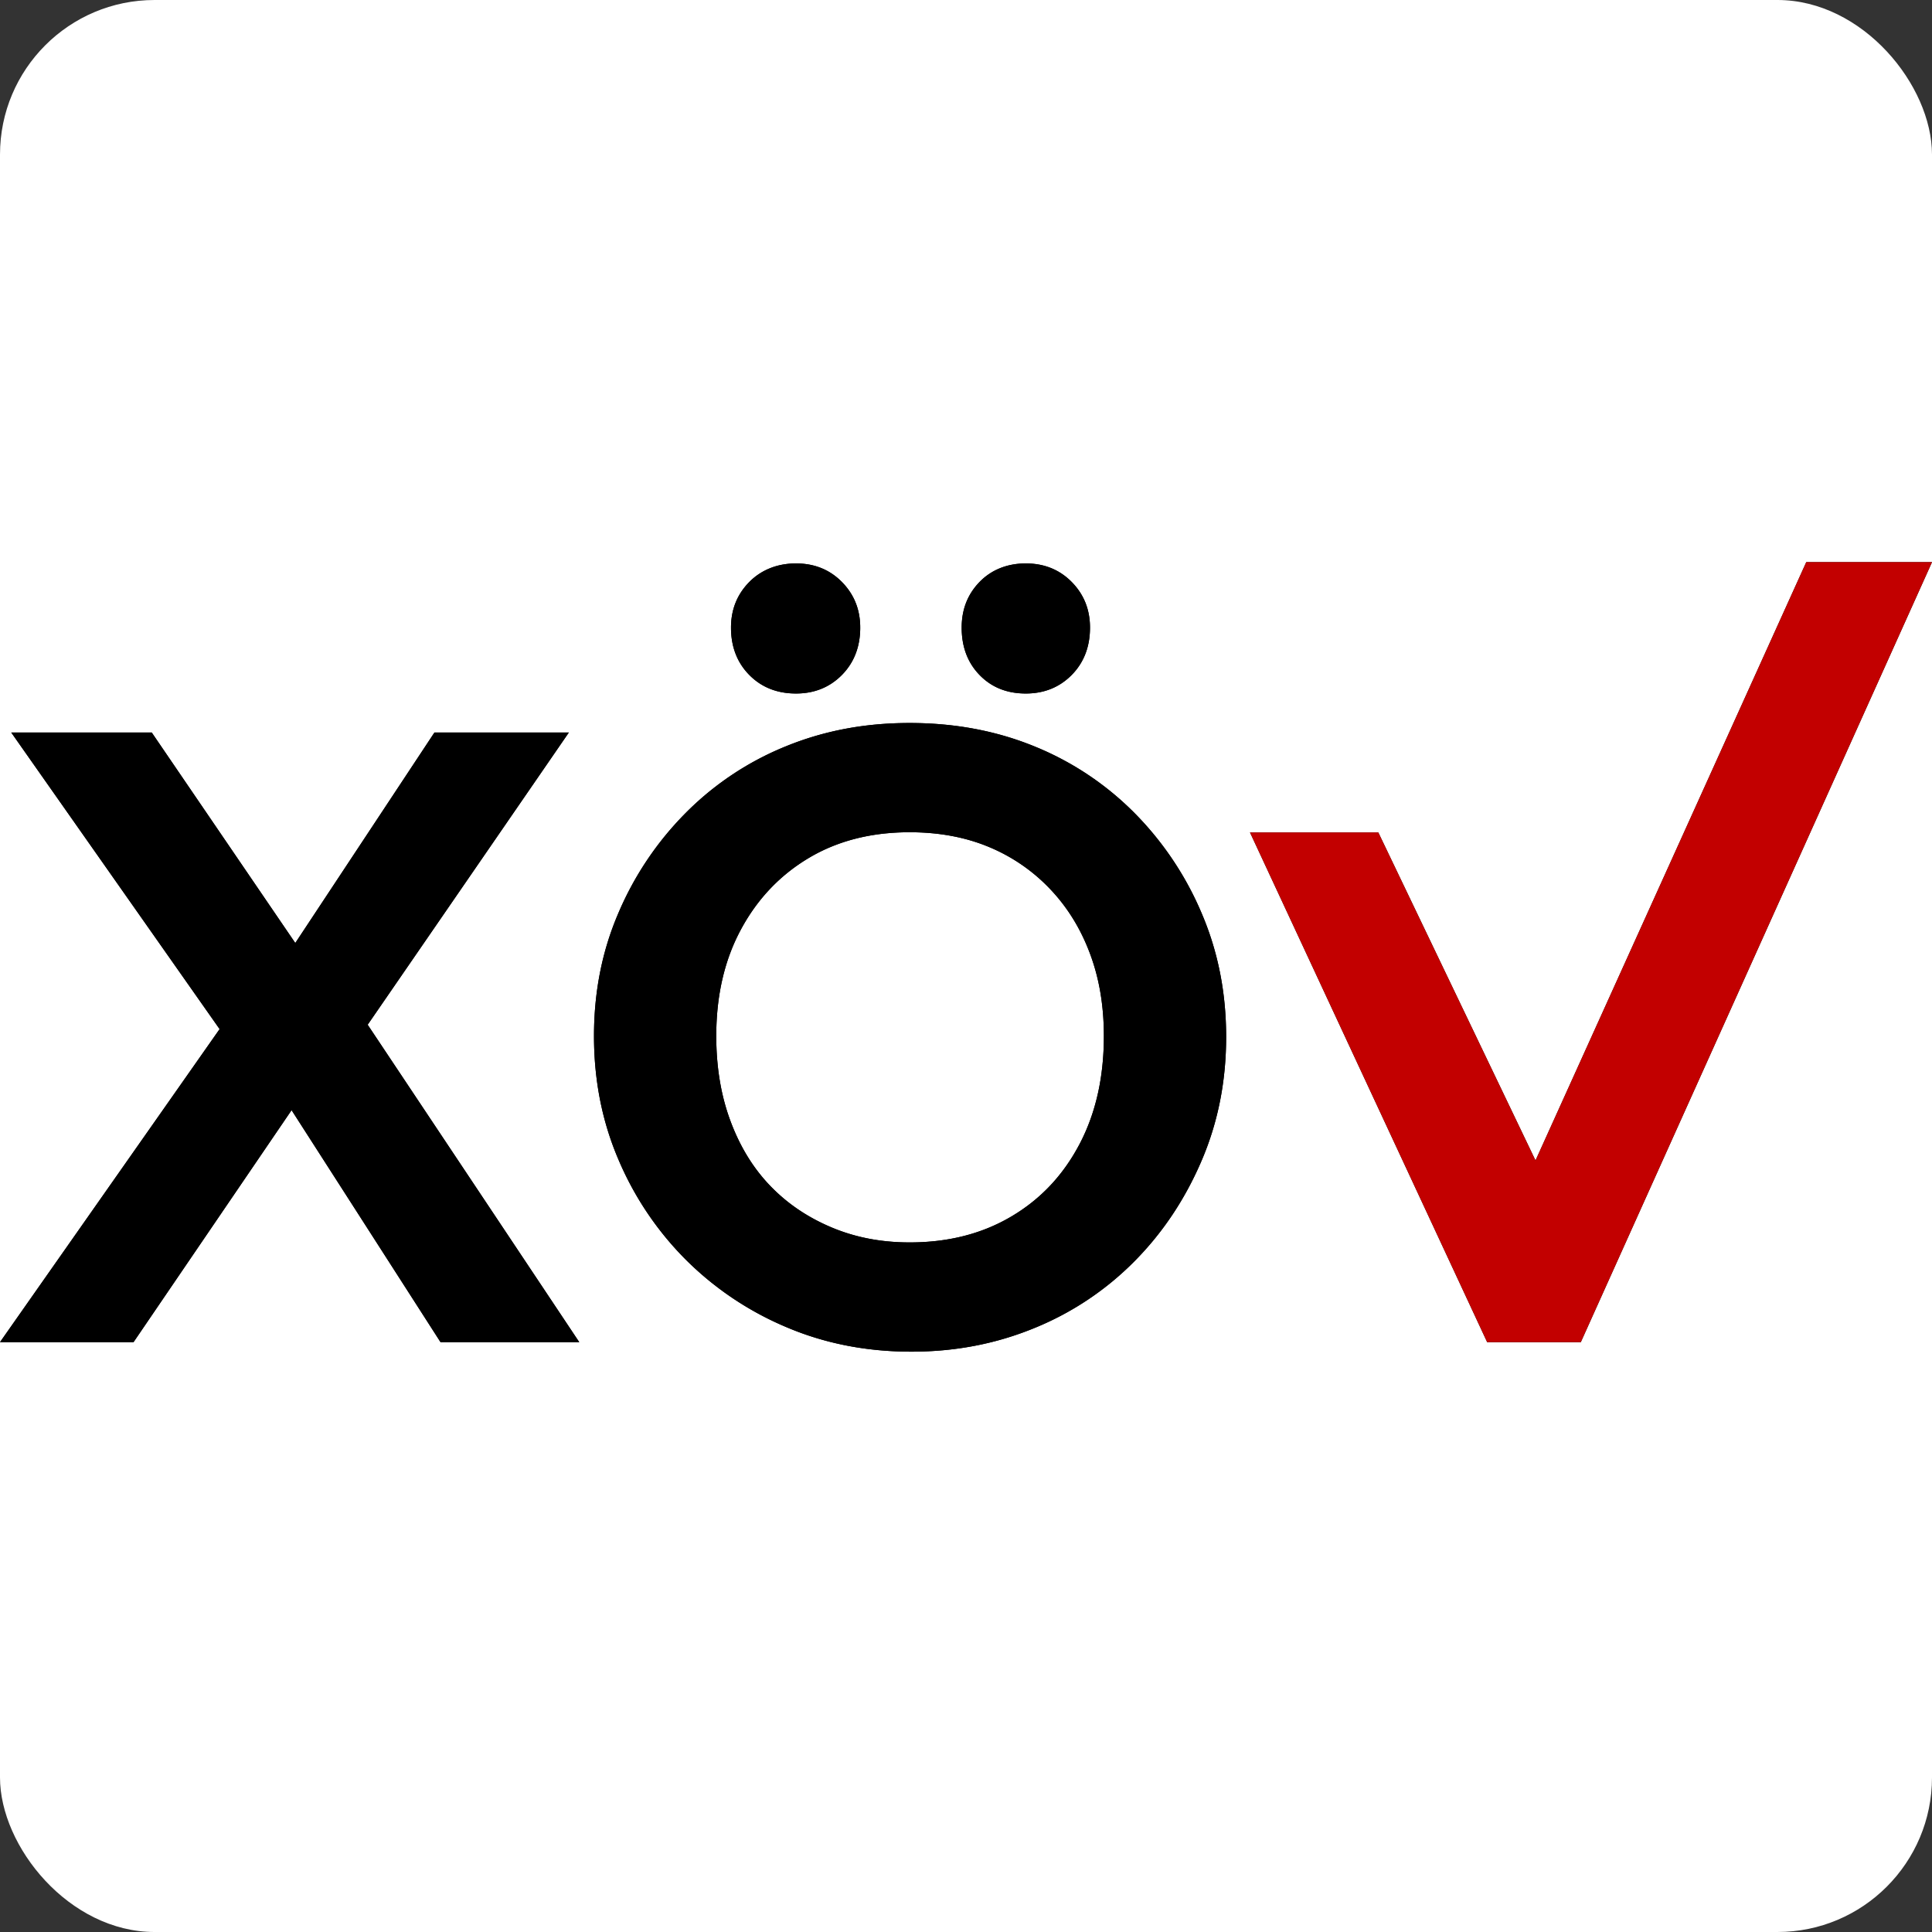
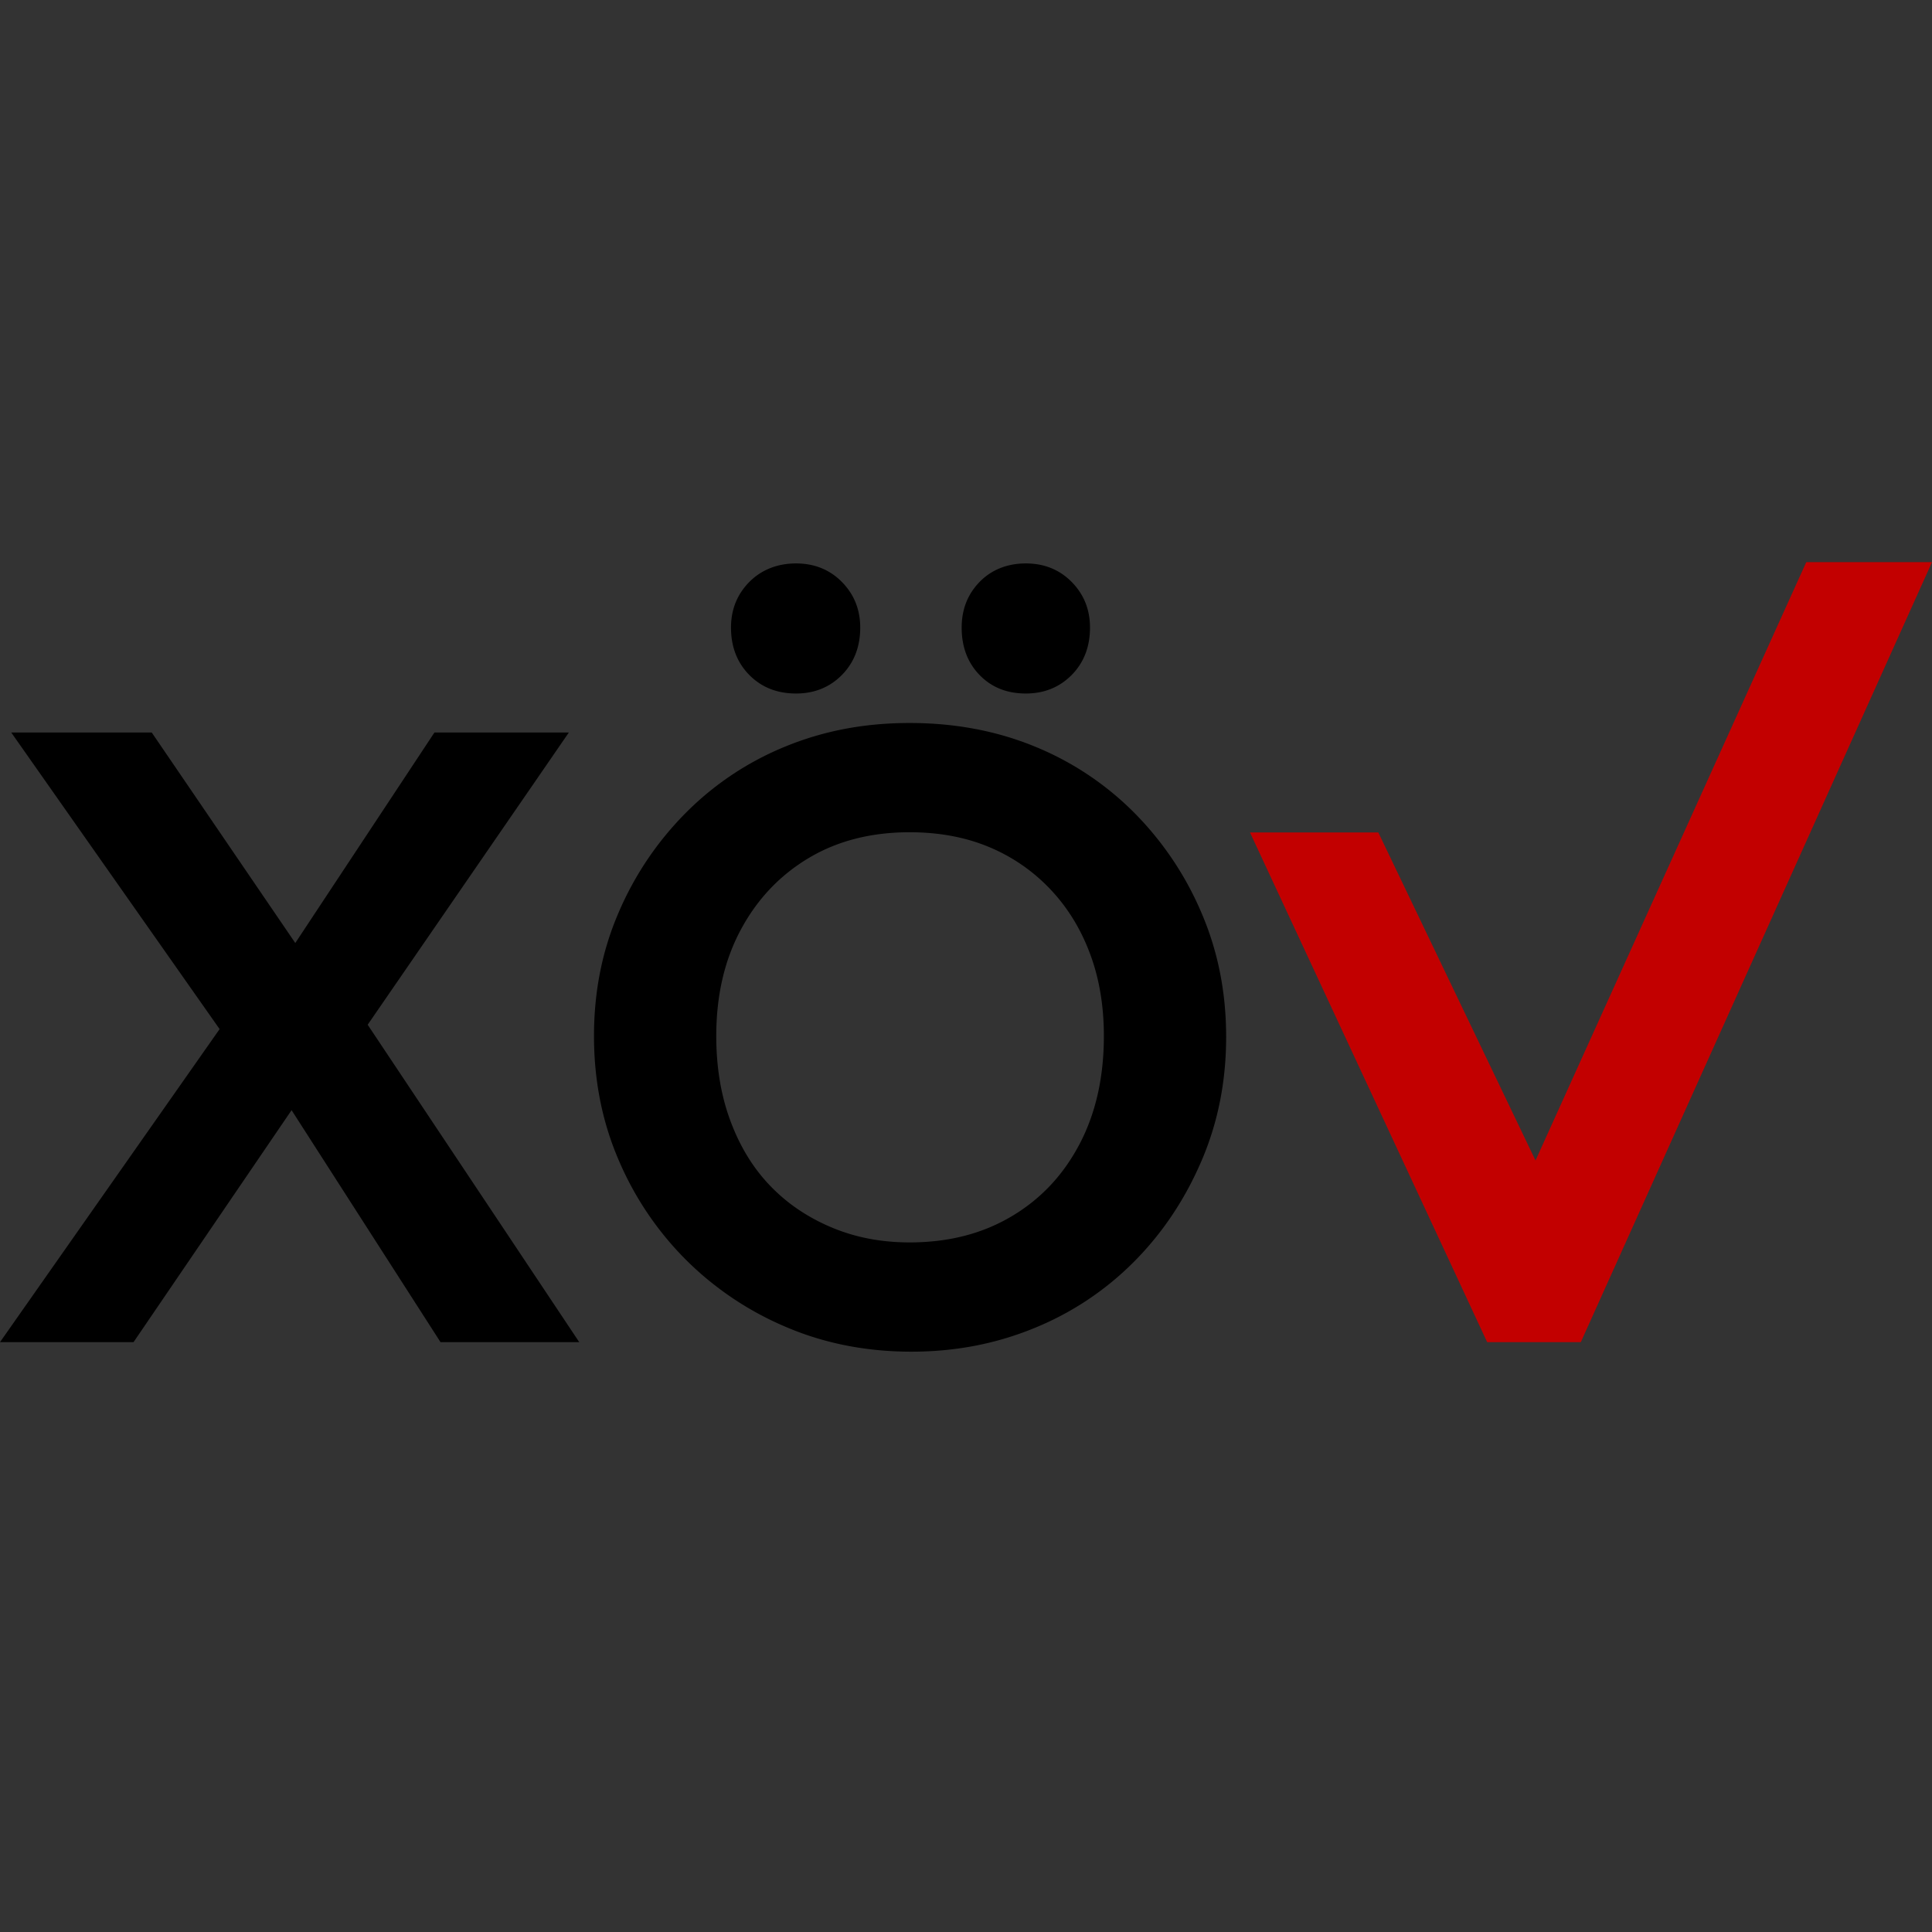
<svg xmlns="http://www.w3.org/2000/svg" fill="none" viewBox="0 0 100 100">
  <rect x="0" y="0" width="100" height="100" fill="#333333" stroke="none" />
-   <rect width="100" height="100" rx="8" fill="#fff" />
-   <path d="M29.443 37.916h-6.957L15.284 48.81 7.855 37.916H.583l10.784 15.35L0 69.469h6.912l8.18-12.007 7.709 12.007h7.181L19.031 53.04l10.412-15.125ZM53.097 35.896c.953 0 1.75-.326 2.379-.965.628-.64.942-1.459.942-2.446 0-.932-.314-1.717-.942-2.357-.629-.64-1.425-.965-2.38-.965-.953 0-1.783.326-2.4.965-.618.64-.92 1.425-.92 2.357 0 .987.302 1.806.92 2.446.617.64 1.413.965 2.4.965ZM41.203 35.896c.954 0 1.75-.326 2.379-.965.628-.64.943-1.459.943-2.446 0-.932-.315-1.717-.943-2.357-.628-.64-1.425-.965-2.379-.965s-1.795.326-2.424.965c-.628.64-.942 1.425-.942 2.357 0 .987.314 1.806.942 2.446.629.64 1.437.965 2.424.965ZM58.73 42.09a15.5 15.5 0 0 0-5.184-3.456c-1.975-.808-4.13-1.212-6.463-1.212-2.334 0-4.444.404-6.419 1.212a15.501 15.501 0 0 0-5.184 3.456 16.517 16.517 0 0 0-3.478 5.184c-.842 1.963-1.257 4.073-1.257 6.35 0 2.279.415 4.4 1.257 6.374a16.364 16.364 0 0 0 3.5 5.207 16.34 16.34 0 0 0 5.23 3.5c1.986.842 4.14 1.257 6.44 1.257 2.3 0 4.41-.415 6.396-1.234a15.504 15.504 0 0 0 5.184-3.478c1.47-1.493 2.615-3.232 3.456-5.207.842-1.975 1.257-4.096 1.257-6.373 0-2.278-.415-4.399-1.257-6.374a16.489 16.489 0 0 0-3.478-5.206Zm-2.85 17.123c-.842 1.604-2.009 2.85-3.524 3.747-1.514.898-3.265 1.347-5.273 1.347-1.47 0-2.817-.258-4.062-.785-1.246-.528-2.3-1.246-3.187-2.177-.887-.932-1.56-2.054-2.042-3.367-.483-1.312-.718-2.771-.718-4.353 0-2.099.426-3.939 1.279-5.52.853-1.583 2.03-2.817 3.523-3.704 1.492-.886 3.232-1.324 5.207-1.324 1.526 0 2.895.258 4.106.763a9.23 9.23 0 0 1 3.165 2.177c.897.943 1.582 2.053 2.064 3.344.483 1.29.718 2.704.718 4.264 0 2.12-.415 3.983-1.256 5.588ZM93.492 29.096l-14.014 30.97-8.136-16.977H64.7l12.275 26.38h4.848L100 29.096h-6.508Z" fill="#000" />
  <path d="M29.443 37.916h-6.957L15.284 48.81 7.855 37.916H.583l10.784 15.35L0 69.469h6.912l8.18-12.007 7.709 12.007h7.181L19.031 53.04l10.412-15.125ZM53.097 35.896c.953 0 1.75-.326 2.379-.965.628-.64.942-1.459.942-2.446 0-.932-.314-1.717-.942-2.357-.629-.64-1.425-.965-2.38-.965-.953 0-1.783.326-2.4.965-.618.64-.92 1.425-.92 2.357 0 .987.302 1.806.92 2.446.617.64 1.413.965 2.4.965ZM41.203 35.896c.954 0 1.75-.326 2.379-.965.628-.64.943-1.459.943-2.446 0-.932-.315-1.717-.943-2.357-.628-.64-1.425-.965-2.379-.965s-1.795.326-2.424.965c-.628.64-.942 1.425-.942 2.357 0 .987.314 1.806.942 2.446.629.64 1.437.965 2.424.965ZM58.73 42.09a15.5 15.5 0 0 0-5.184-3.456c-1.975-.808-4.13-1.212-6.463-1.212-2.334 0-4.444.404-6.419 1.212a15.501 15.501 0 0 0-5.184 3.456 16.517 16.517 0 0 0-3.478 5.184c-.842 1.963-1.257 4.073-1.257 6.35 0 2.279.415 4.4 1.257 6.374a16.364 16.364 0 0 0 3.5 5.207 16.34 16.34 0 0 0 5.23 3.5c1.986.842 4.14 1.257 6.44 1.257 2.3 0 4.41-.415 6.396-1.234a15.504 15.504 0 0 0 5.184-3.478c1.47-1.493 2.615-3.232 3.456-5.207.842-1.975 1.257-4.096 1.257-6.373 0-2.278-.415-4.399-1.257-6.374a16.489 16.489 0 0 0-3.478-5.206Zm-2.85 17.123c-.842 1.604-2.009 2.85-3.524 3.747-1.514.898-3.265 1.347-5.273 1.347-1.47 0-2.817-.258-4.062-.785-1.246-.528-2.3-1.246-3.187-2.177-.887-.932-1.56-2.054-2.042-3.367-.483-1.312-.718-2.771-.718-4.353 0-2.099.426-3.939 1.279-5.52.853-1.583 2.03-2.817 3.523-3.704 1.492-.886 3.232-1.324 5.207-1.324 1.526 0 2.895.258 4.106.763a9.23 9.23 0 0 1 3.165 2.177c.897.943 1.582 2.053 2.064 3.344.483 1.29.718 2.704.718 4.264 0 2.12-.415 3.983-1.256 5.588Z" fill="#000" />
  <path d="m93.492 29.096-14.014 30.97-8.136-16.977H64.7l12.275 26.38h4.848L100 29.096h-6.508Z" fill="#C20000" />
</svg>